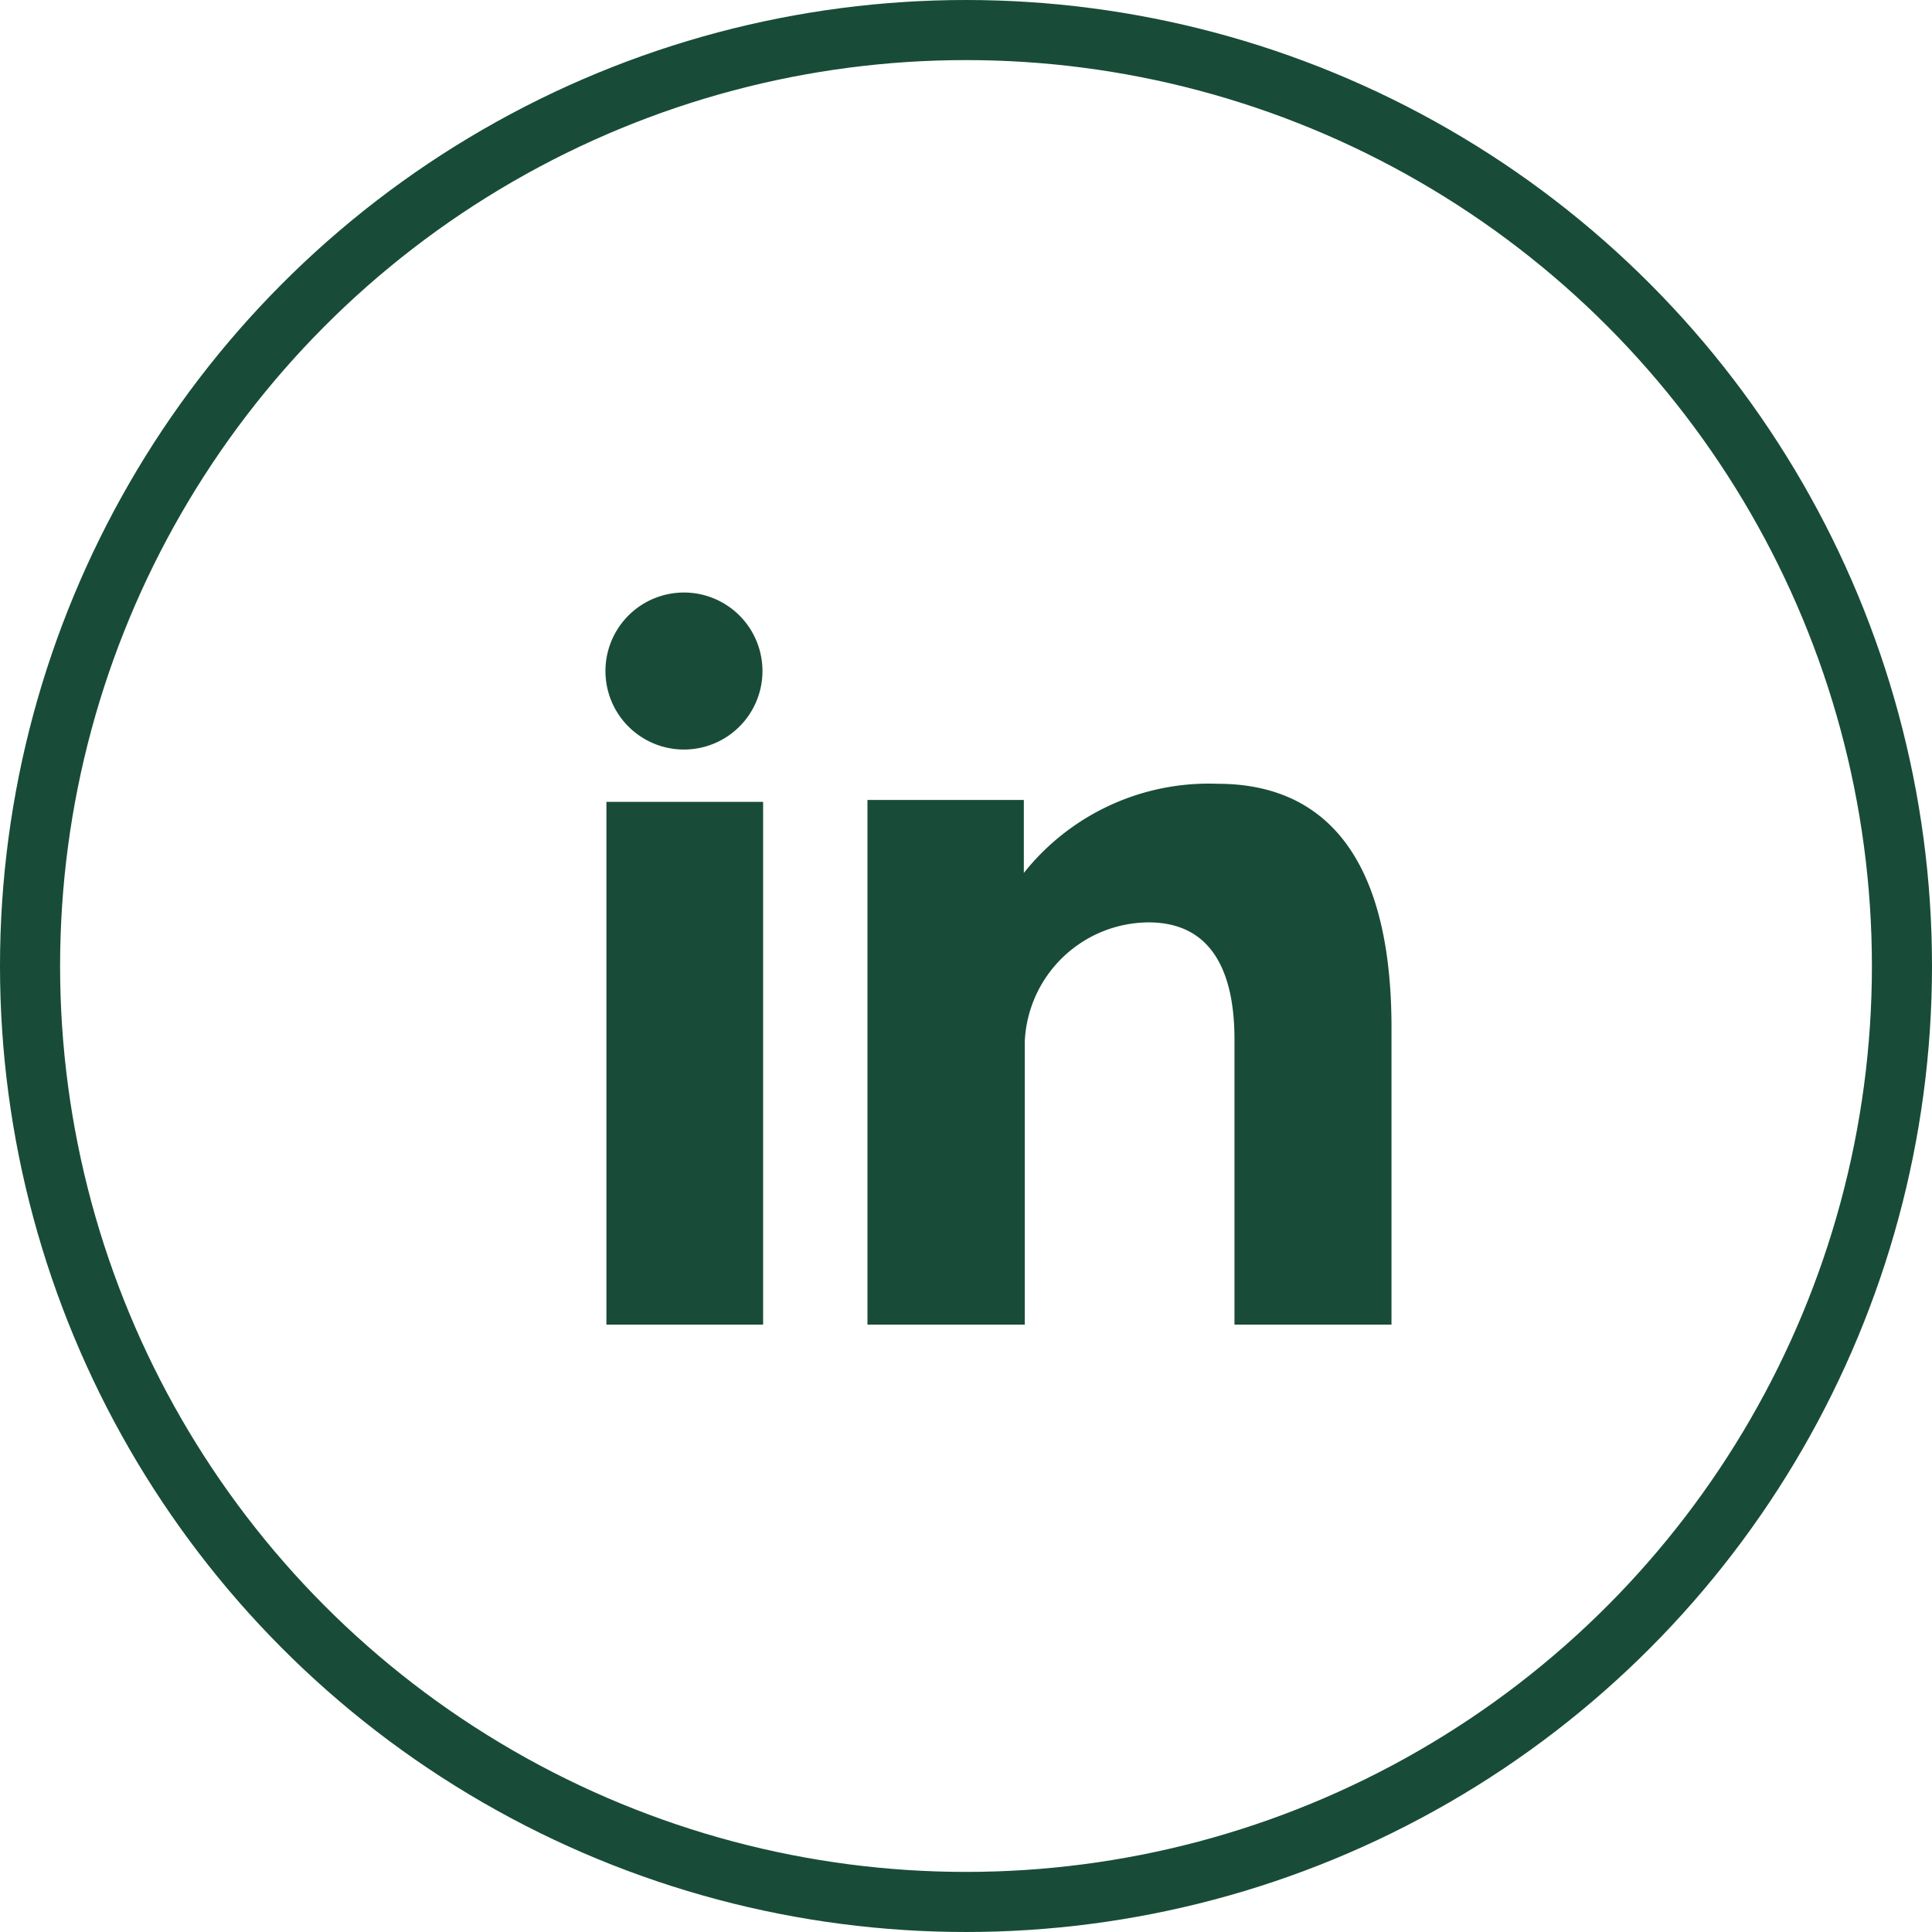
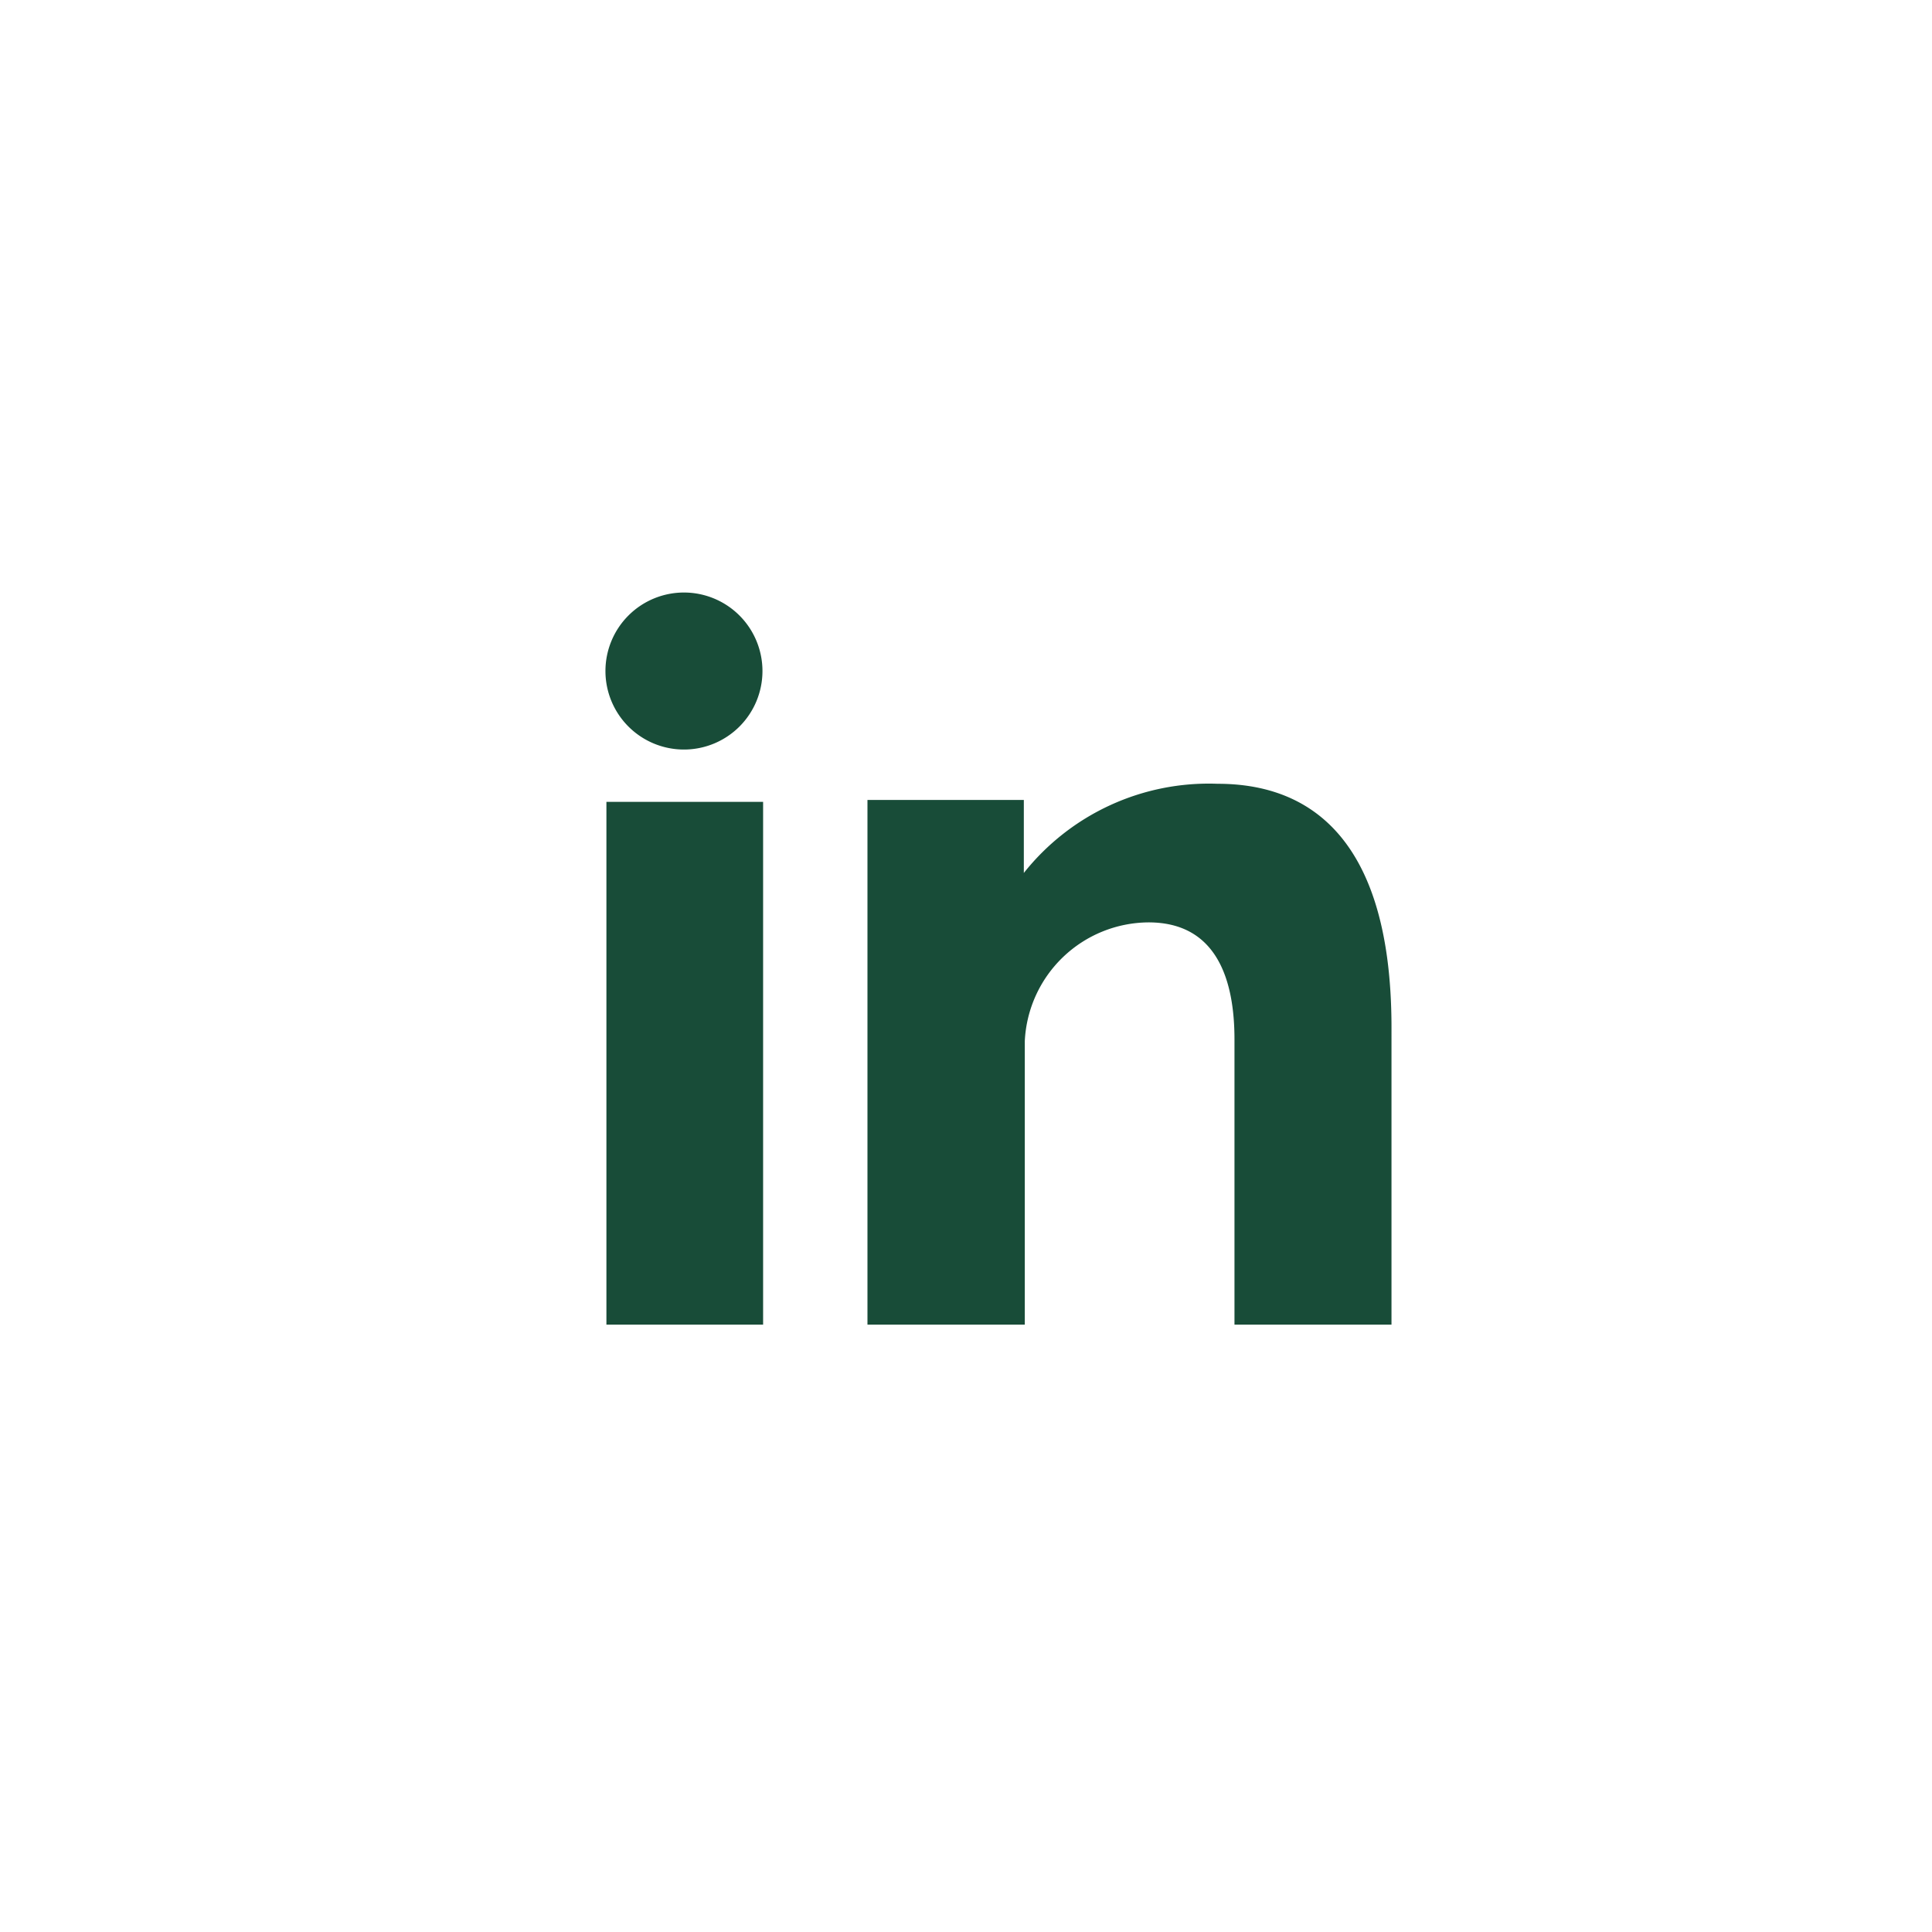
<svg xmlns="http://www.w3.org/2000/svg" viewBox="0 0 59.8 59.8">
  <defs>
    <style>.cls-1{fill:none;stroke:#184c38;stroke-miterlimit:10;stroke-width:1.86px;}.cls-2{fill:#184c38;}</style>
  </defs>
  <g id="Layer_2" data-name="Layer 2">
    <g id="Layer_2-2" data-name="Layer 2">
-       <circle class="cls-1" cx="29.9" cy="29.9" r="28.97" />
      <path class="cls-2" d="M18.77,41h4.85V24.82H18.77ZM37.69,24.26a7.31,7.31,0,0,0-6,2.76V24.76H26.85V41h4.87V32.22a3.86,3.86,0,0,1,3.83-3.67c2.13,0,2.66,1.81,2.66,3.62V41h4.86V31.81c0-6.38-3-7.55-5.38-7.55ZM21.17,23.2a2.43,2.43,0,1,0-2.43-2.43,2.43,2.43,0,0,0,2.43,2.43Z" />
    </g>
  </g>
</svg>